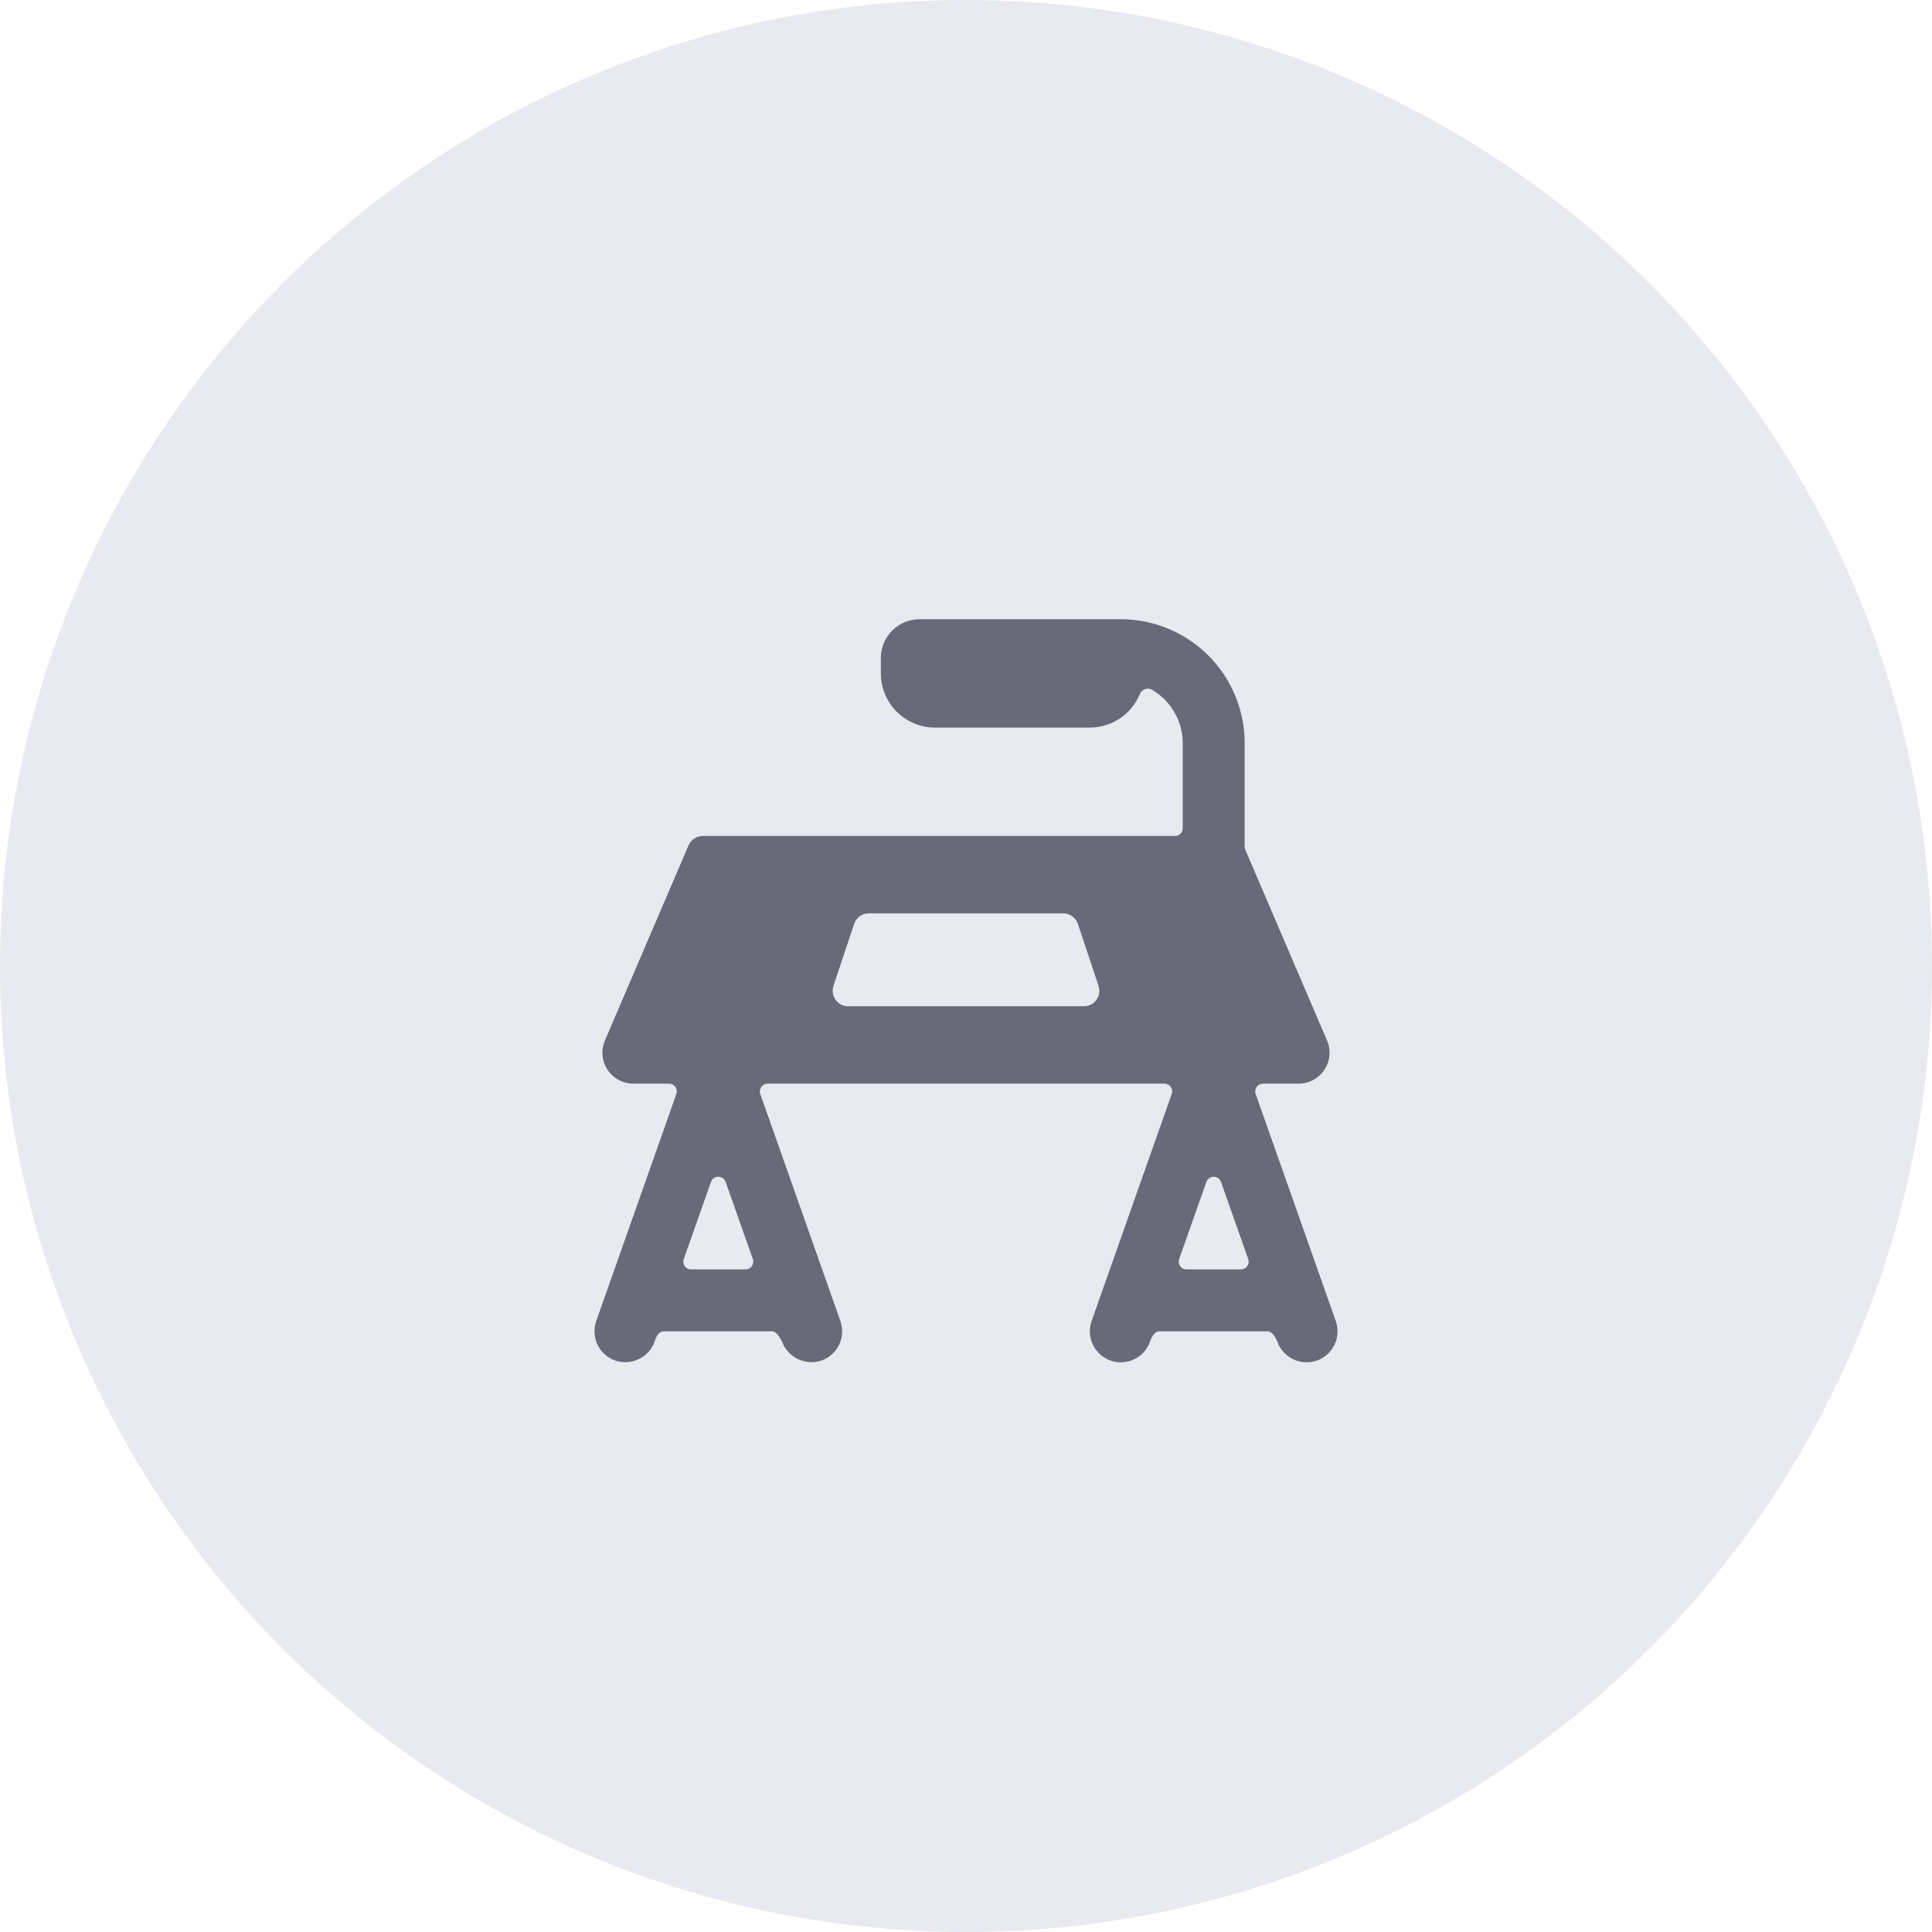
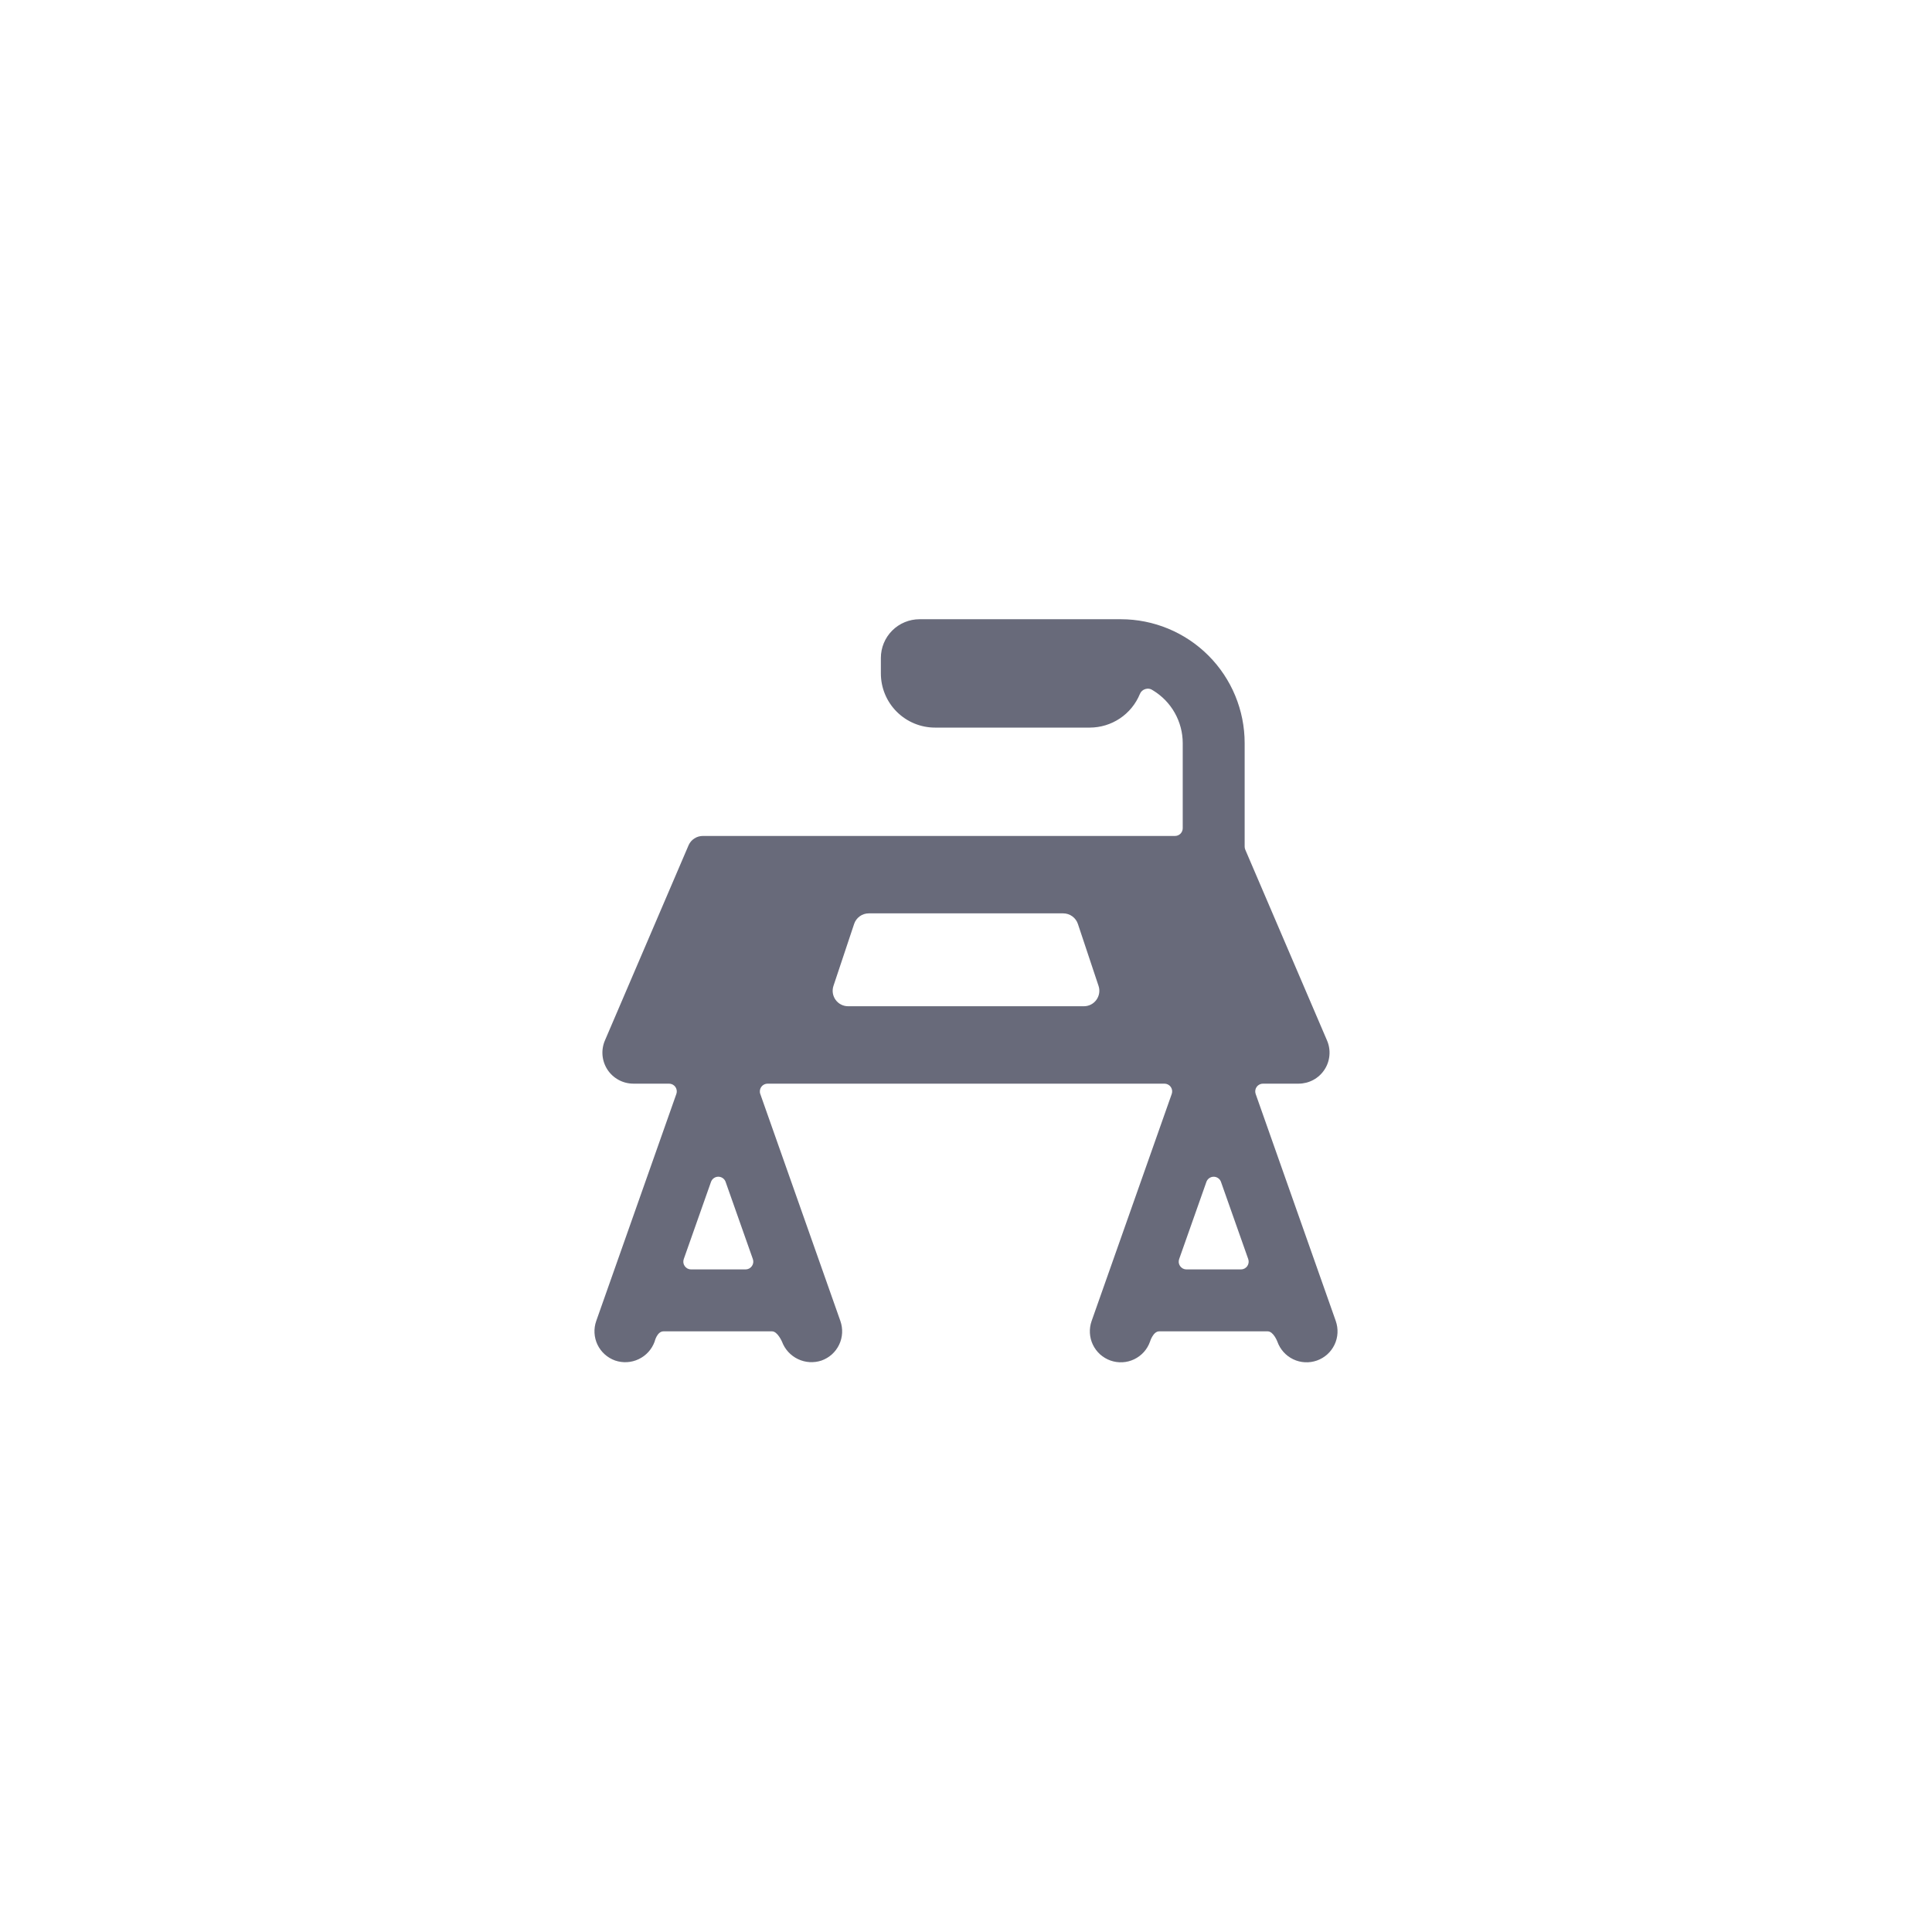
<svg xmlns="http://www.w3.org/2000/svg" width="78" height="78" viewBox="0 0 78 78" fill="none">
-   <circle cx="39" cy="39" r="39" fill="#E8EAF0" />
  <path d="M53.929 53.333L50.694 44.165C50.678 44.118 50.673 44.068 50.68 44.018C50.687 43.969 50.706 43.922 50.734 43.882C50.763 43.841 50.801 43.808 50.846 43.785C50.89 43.762 50.939 43.75 50.989 43.75H52.426C52.633 43.75 52.837 43.699 53.019 43.601C53.202 43.503 53.357 43.361 53.471 43.188C53.585 43.016 53.654 42.818 53.672 42.611C53.691 42.405 53.658 42.198 53.576 42.008L50.275 34.303C50.258 34.263 50.25 34.22 50.25 34.178V30C50.25 28.674 49.723 27.402 48.786 26.465C47.848 25.527 46.576 25 45.25 25H37.125C36.711 25 36.313 25.165 36.02 25.458C35.727 25.751 35.563 26.148 35.563 26.562V27.188C35.563 27.768 35.793 28.324 36.203 28.734C36.614 29.145 37.17 29.375 37.75 29.375H44C44.433 29.374 44.855 29.245 45.215 29.004C45.574 28.763 45.854 28.421 46.019 28.021C46.038 27.972 46.069 27.928 46.108 27.892C46.148 27.857 46.195 27.831 46.246 27.817C46.297 27.802 46.35 27.799 46.402 27.809C46.455 27.818 46.504 27.84 46.546 27.871C46.913 28.093 47.217 28.405 47.427 28.778C47.638 29.151 47.749 29.572 47.75 30V33.438C47.75 33.52 47.717 33.6 47.659 33.658C47.6 33.717 47.52 33.75 47.438 33.75H28.375C28.253 33.75 28.134 33.785 28.032 33.852C27.929 33.918 27.849 34.013 27.8 34.125L24.425 42C24.342 42.19 24.308 42.398 24.325 42.605C24.343 42.812 24.412 43.012 24.525 43.185C24.639 43.359 24.795 43.502 24.978 43.6C25.16 43.699 25.365 43.75 25.573 43.75H27.011C27.061 43.75 27.111 43.762 27.155 43.785C27.199 43.808 27.238 43.841 27.267 43.882C27.295 43.923 27.314 43.97 27.321 44.019C27.328 44.069 27.323 44.119 27.306 44.166L24.071 53.333C24.017 53.487 23.993 53.651 24.002 53.815C24.011 53.979 24.051 54.14 24.122 54.288C24.193 54.436 24.292 54.569 24.414 54.678C24.537 54.788 24.679 54.873 24.834 54.928C25.147 55.035 25.489 55.015 25.787 54.872C26.085 54.73 26.316 54.476 26.429 54.165C26.429 54.165 26.524 53.75 26.788 53.75H31.17C31.391 53.75 31.571 54.166 31.571 54.166C31.686 54.475 31.917 54.728 32.215 54.87C32.512 55.013 32.853 55.033 33.166 54.929C33.321 54.874 33.464 54.789 33.586 54.68C33.708 54.57 33.807 54.437 33.878 54.289C33.949 54.141 33.99 53.98 33.998 53.816C34.007 53.653 33.983 53.489 33.929 53.334L30.694 44.165C30.677 44.118 30.673 44.068 30.68 44.018C30.687 43.969 30.706 43.922 30.734 43.882C30.763 43.841 30.801 43.808 30.846 43.785C30.89 43.762 30.939 43.75 30.989 43.75H47.011C47.061 43.75 47.111 43.762 47.155 43.785C47.199 43.808 47.238 43.841 47.267 43.882C47.295 43.923 47.314 43.97 47.321 44.019C47.328 44.069 47.323 44.119 47.306 44.166L44.071 53.334C44.017 53.489 43.993 53.653 44.002 53.816C44.011 53.98 44.051 54.141 44.122 54.289C44.193 54.437 44.292 54.57 44.414 54.68C44.537 54.789 44.679 54.874 44.834 54.929C44.989 54.983 45.153 55.007 45.317 54.998C45.481 54.99 45.641 54.949 45.789 54.878C45.937 54.807 46.07 54.708 46.18 54.586C46.29 54.464 46.374 54.321 46.429 54.166C46.429 54.166 46.554 53.75 46.798 53.75H51.18C51.415 53.75 51.571 54.166 51.571 54.166C51.682 54.479 51.912 54.735 52.211 54.878C52.359 54.949 52.52 54.99 52.684 54.998C52.847 55.007 53.012 54.983 53.166 54.929C53.321 54.874 53.464 54.789 53.586 54.68C53.708 54.57 53.807 54.437 53.878 54.289C53.949 54.141 53.99 53.98 53.998 53.816C54.007 53.653 53.983 53.489 53.929 53.334V53.333ZM27.605 50.833L28.705 47.716C28.727 47.655 28.766 47.602 28.819 47.565C28.872 47.527 28.935 47.507 29 47.507C29.065 47.507 29.128 47.527 29.181 47.565C29.234 47.602 29.274 47.655 29.295 47.716L30.395 50.833C30.412 50.88 30.417 50.93 30.41 50.98C30.403 51.029 30.384 51.077 30.355 51.117C30.326 51.158 30.288 51.191 30.244 51.215C30.199 51.238 30.15 51.25 30.1 51.25H27.9C27.85 51.25 27.801 51.238 27.756 51.215C27.712 51.191 27.674 51.158 27.645 51.117C27.616 51.077 27.597 51.029 27.59 50.98C27.584 50.93 27.589 50.88 27.605 50.833ZM43.758 40.625H34.243C34.144 40.625 34.046 40.602 33.958 40.557C33.869 40.512 33.793 40.446 33.735 40.366C33.677 40.285 33.639 40.193 33.624 40.095C33.609 39.997 33.618 39.897 33.649 39.803L34.483 37.303C34.524 37.178 34.604 37.07 34.71 36.993C34.816 36.916 34.944 36.875 35.075 36.875H42.925C43.056 36.875 43.184 36.916 43.29 36.993C43.397 37.07 43.476 37.178 43.518 37.303L44.351 39.803C44.383 39.897 44.391 39.997 44.376 40.095C44.361 40.193 44.323 40.285 44.265 40.366C44.207 40.446 44.131 40.512 44.043 40.557C43.954 40.602 43.857 40.625 43.758 40.625ZM47.605 50.834L48.705 47.718C48.727 47.656 48.766 47.603 48.819 47.566C48.872 47.528 48.935 47.508 49 47.508C49.065 47.508 49.128 47.528 49.181 47.566C49.234 47.603 49.274 47.656 49.295 47.718L50.395 50.834C50.411 50.881 50.416 50.931 50.409 50.981C50.402 51.03 50.383 51.077 50.355 51.118C50.326 51.158 50.288 51.192 50.243 51.215C50.199 51.238 50.15 51.25 50.1 51.25H47.9C47.85 51.25 47.801 51.238 47.757 51.215C47.712 51.191 47.674 51.158 47.645 51.117C47.616 51.077 47.597 51.029 47.59 50.98C47.584 50.93 47.589 50.88 47.605 50.833V50.834Z" fill="#686A7A" />
</svg>